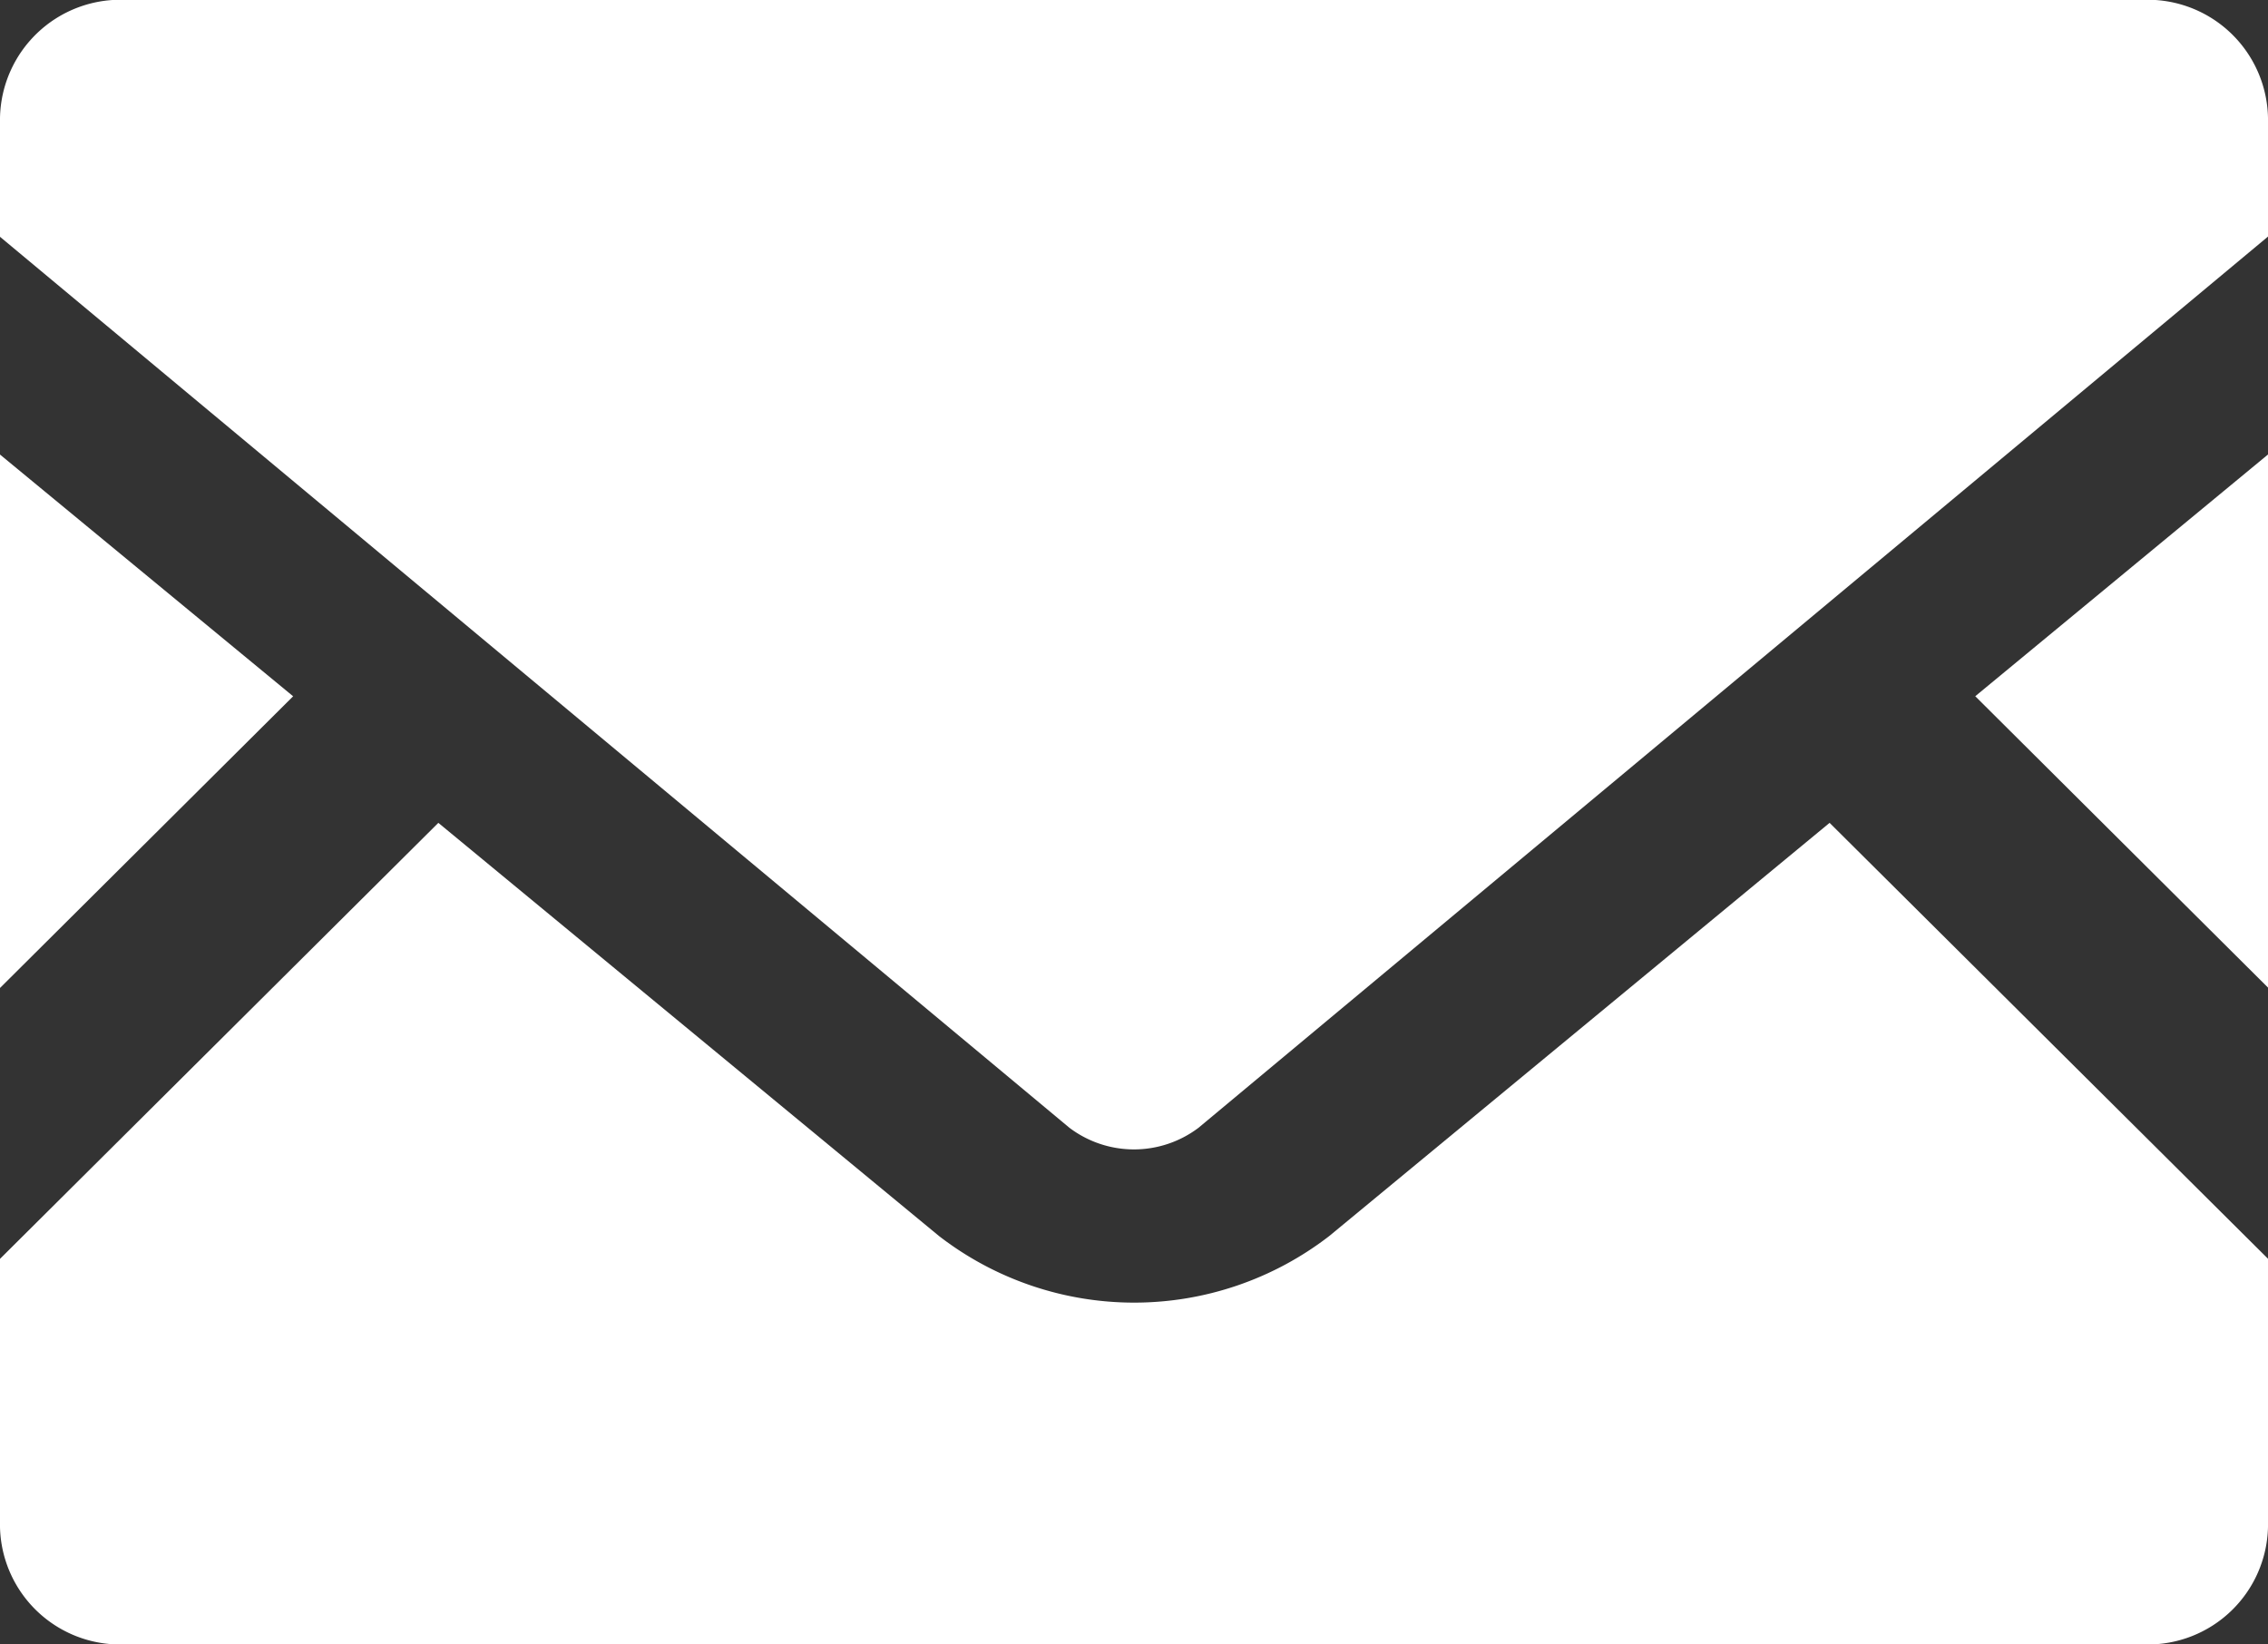
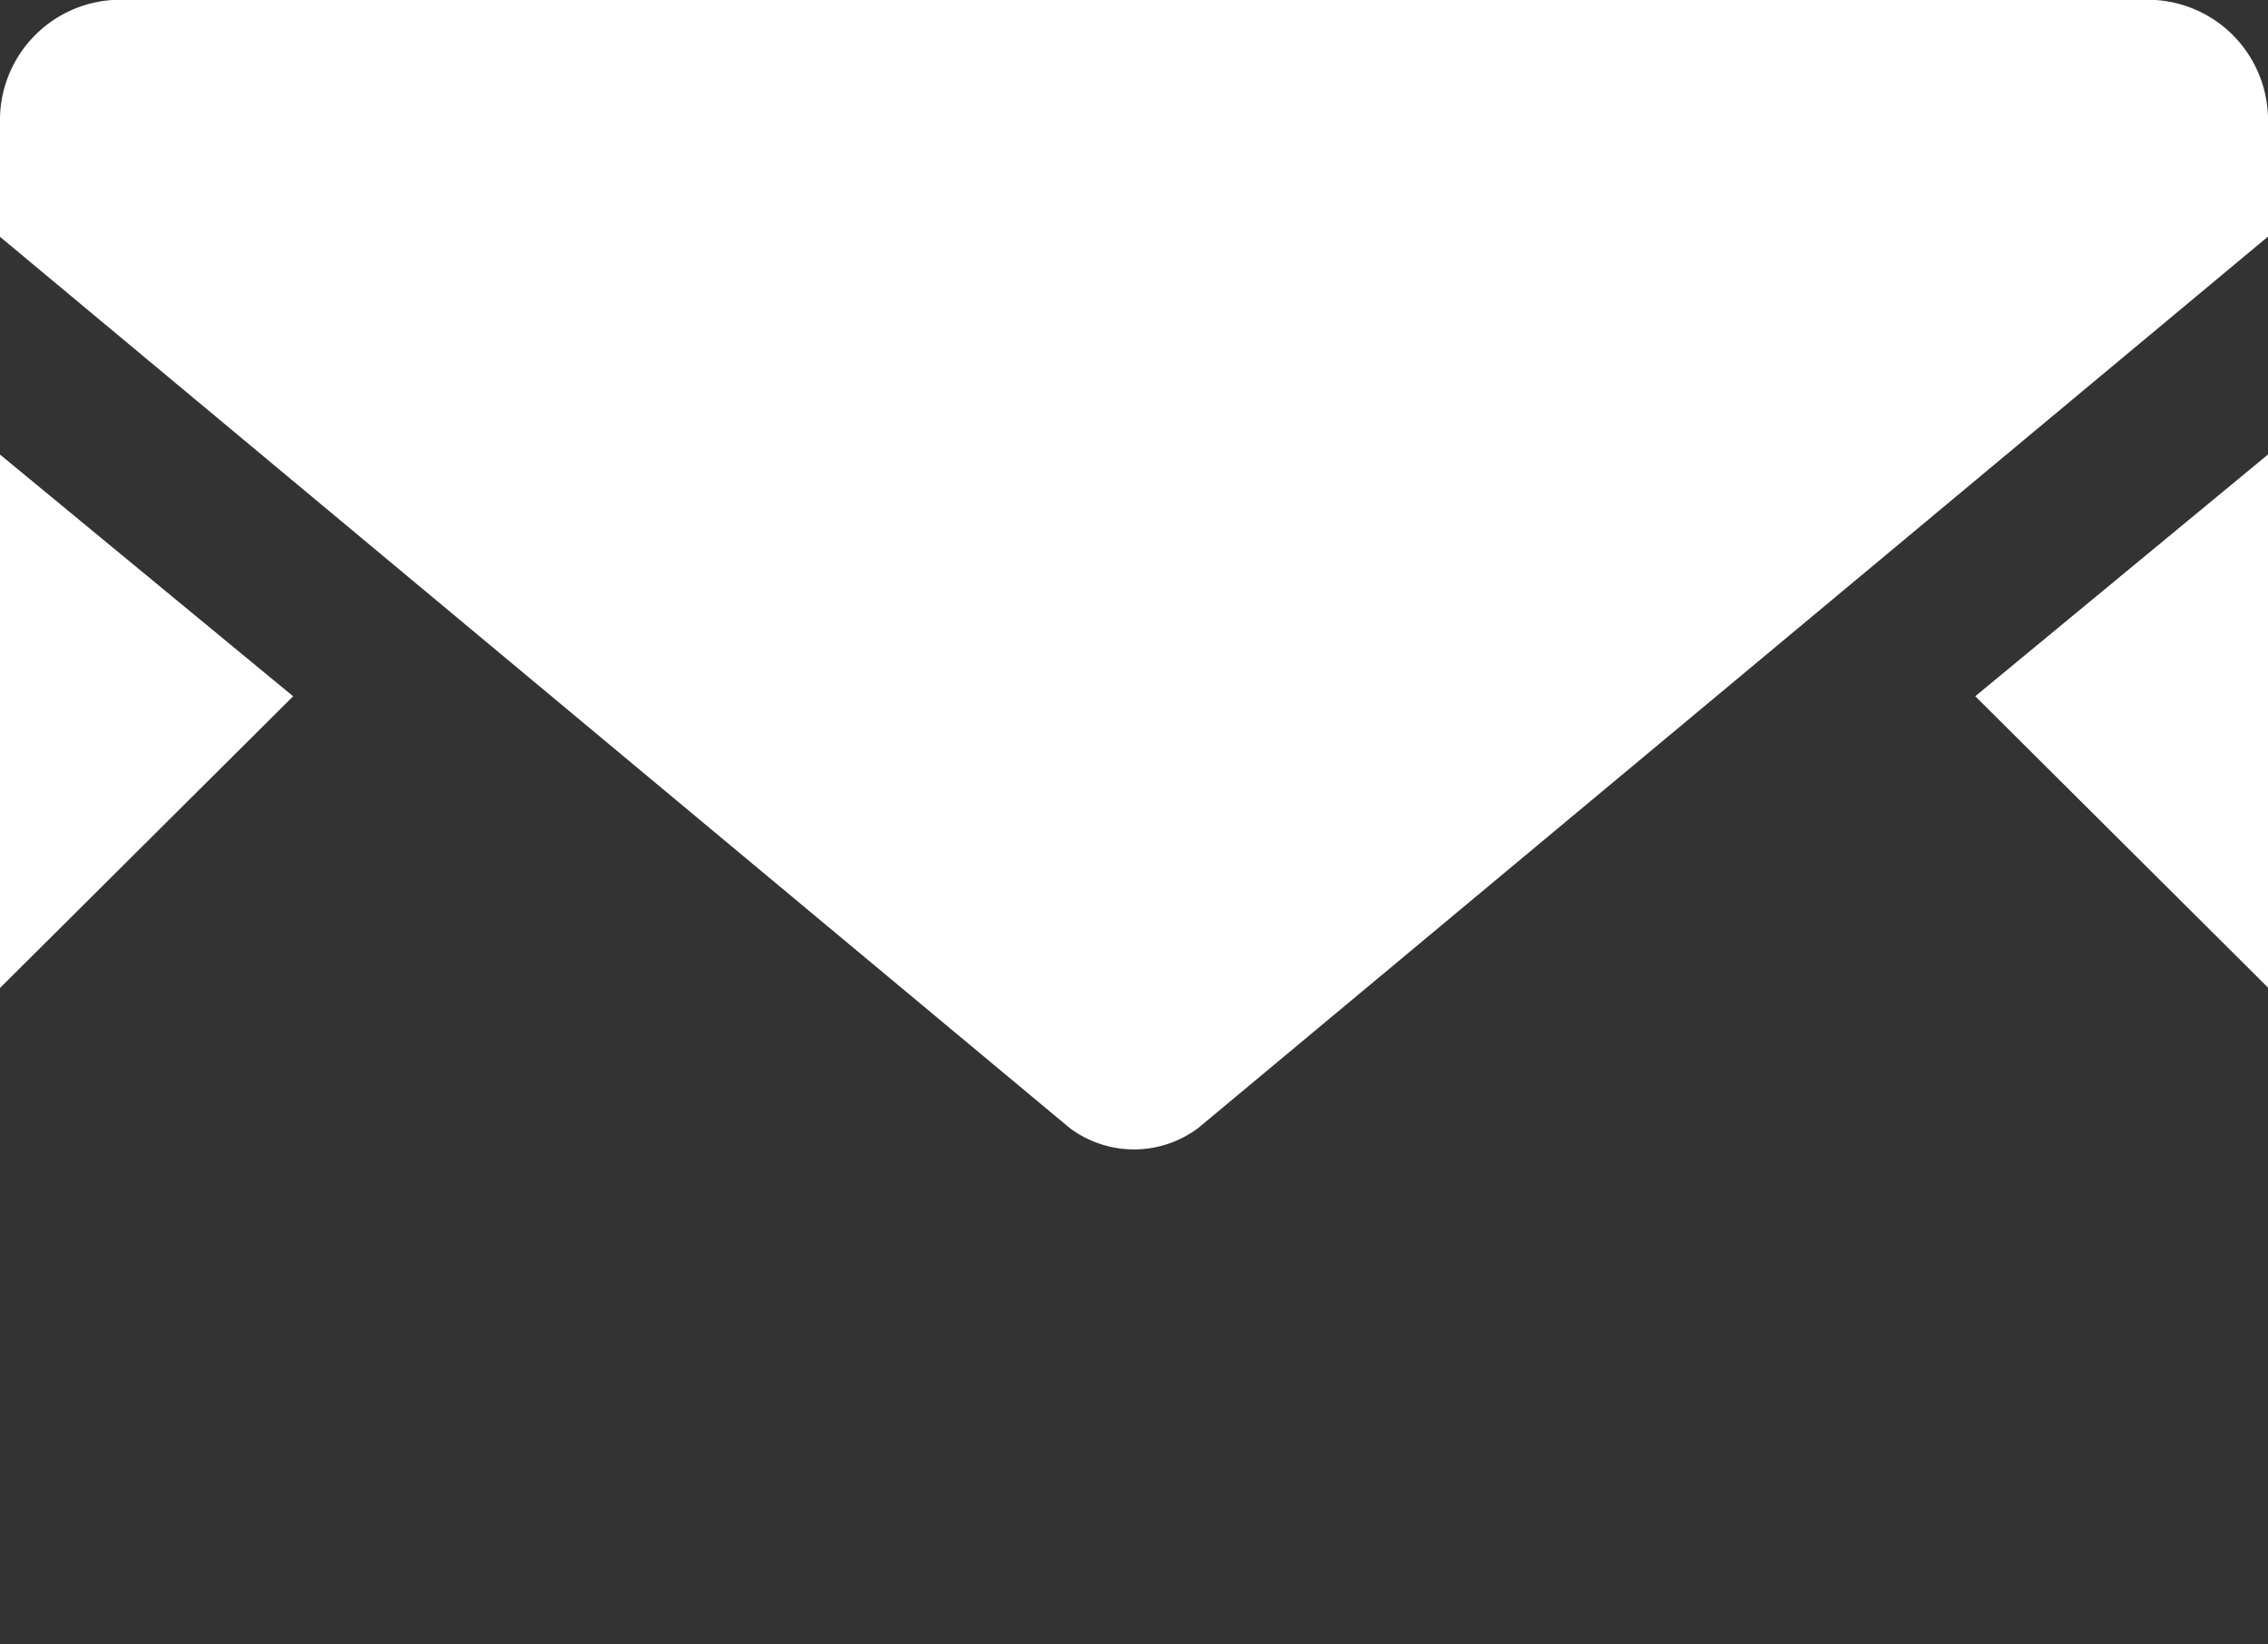
<svg xmlns="http://www.w3.org/2000/svg" data-name="メールの無料アイコン素材 (10)" width="40" height="29">
  <rect width="100%" height="100%" fill="#333333" stroke="none" />
  <path data-name="Path 141" d="M40 17.416l-5.163-5.138L40 8.015z" fill="#fff" />
  <path data-name="Path 142" d="M5.17 12.279L0 17.423V8.016z" fill="#fff" />
-   <path data-name="Path 143" d="M40 22.198v4.73A2.119 2.119 0 0137.838 29H2.162A2.119 2.119 0 010 26.93V22.2l7.731-7.689 8.831 7.287a5.629 5.629 0 006.881 0l8.825-7.287z" fill="#fff" />
  <path data-name="Path 144" d="M40 2.081v2.091L21.137 19.889a1.889 1.889 0 01-2.275 0L0 4.176V2.081A2.123 2.123 0 012.162-.004h35.675A2.123 2.123 0 0140 2.081z" fill="#fff" />
</svg>